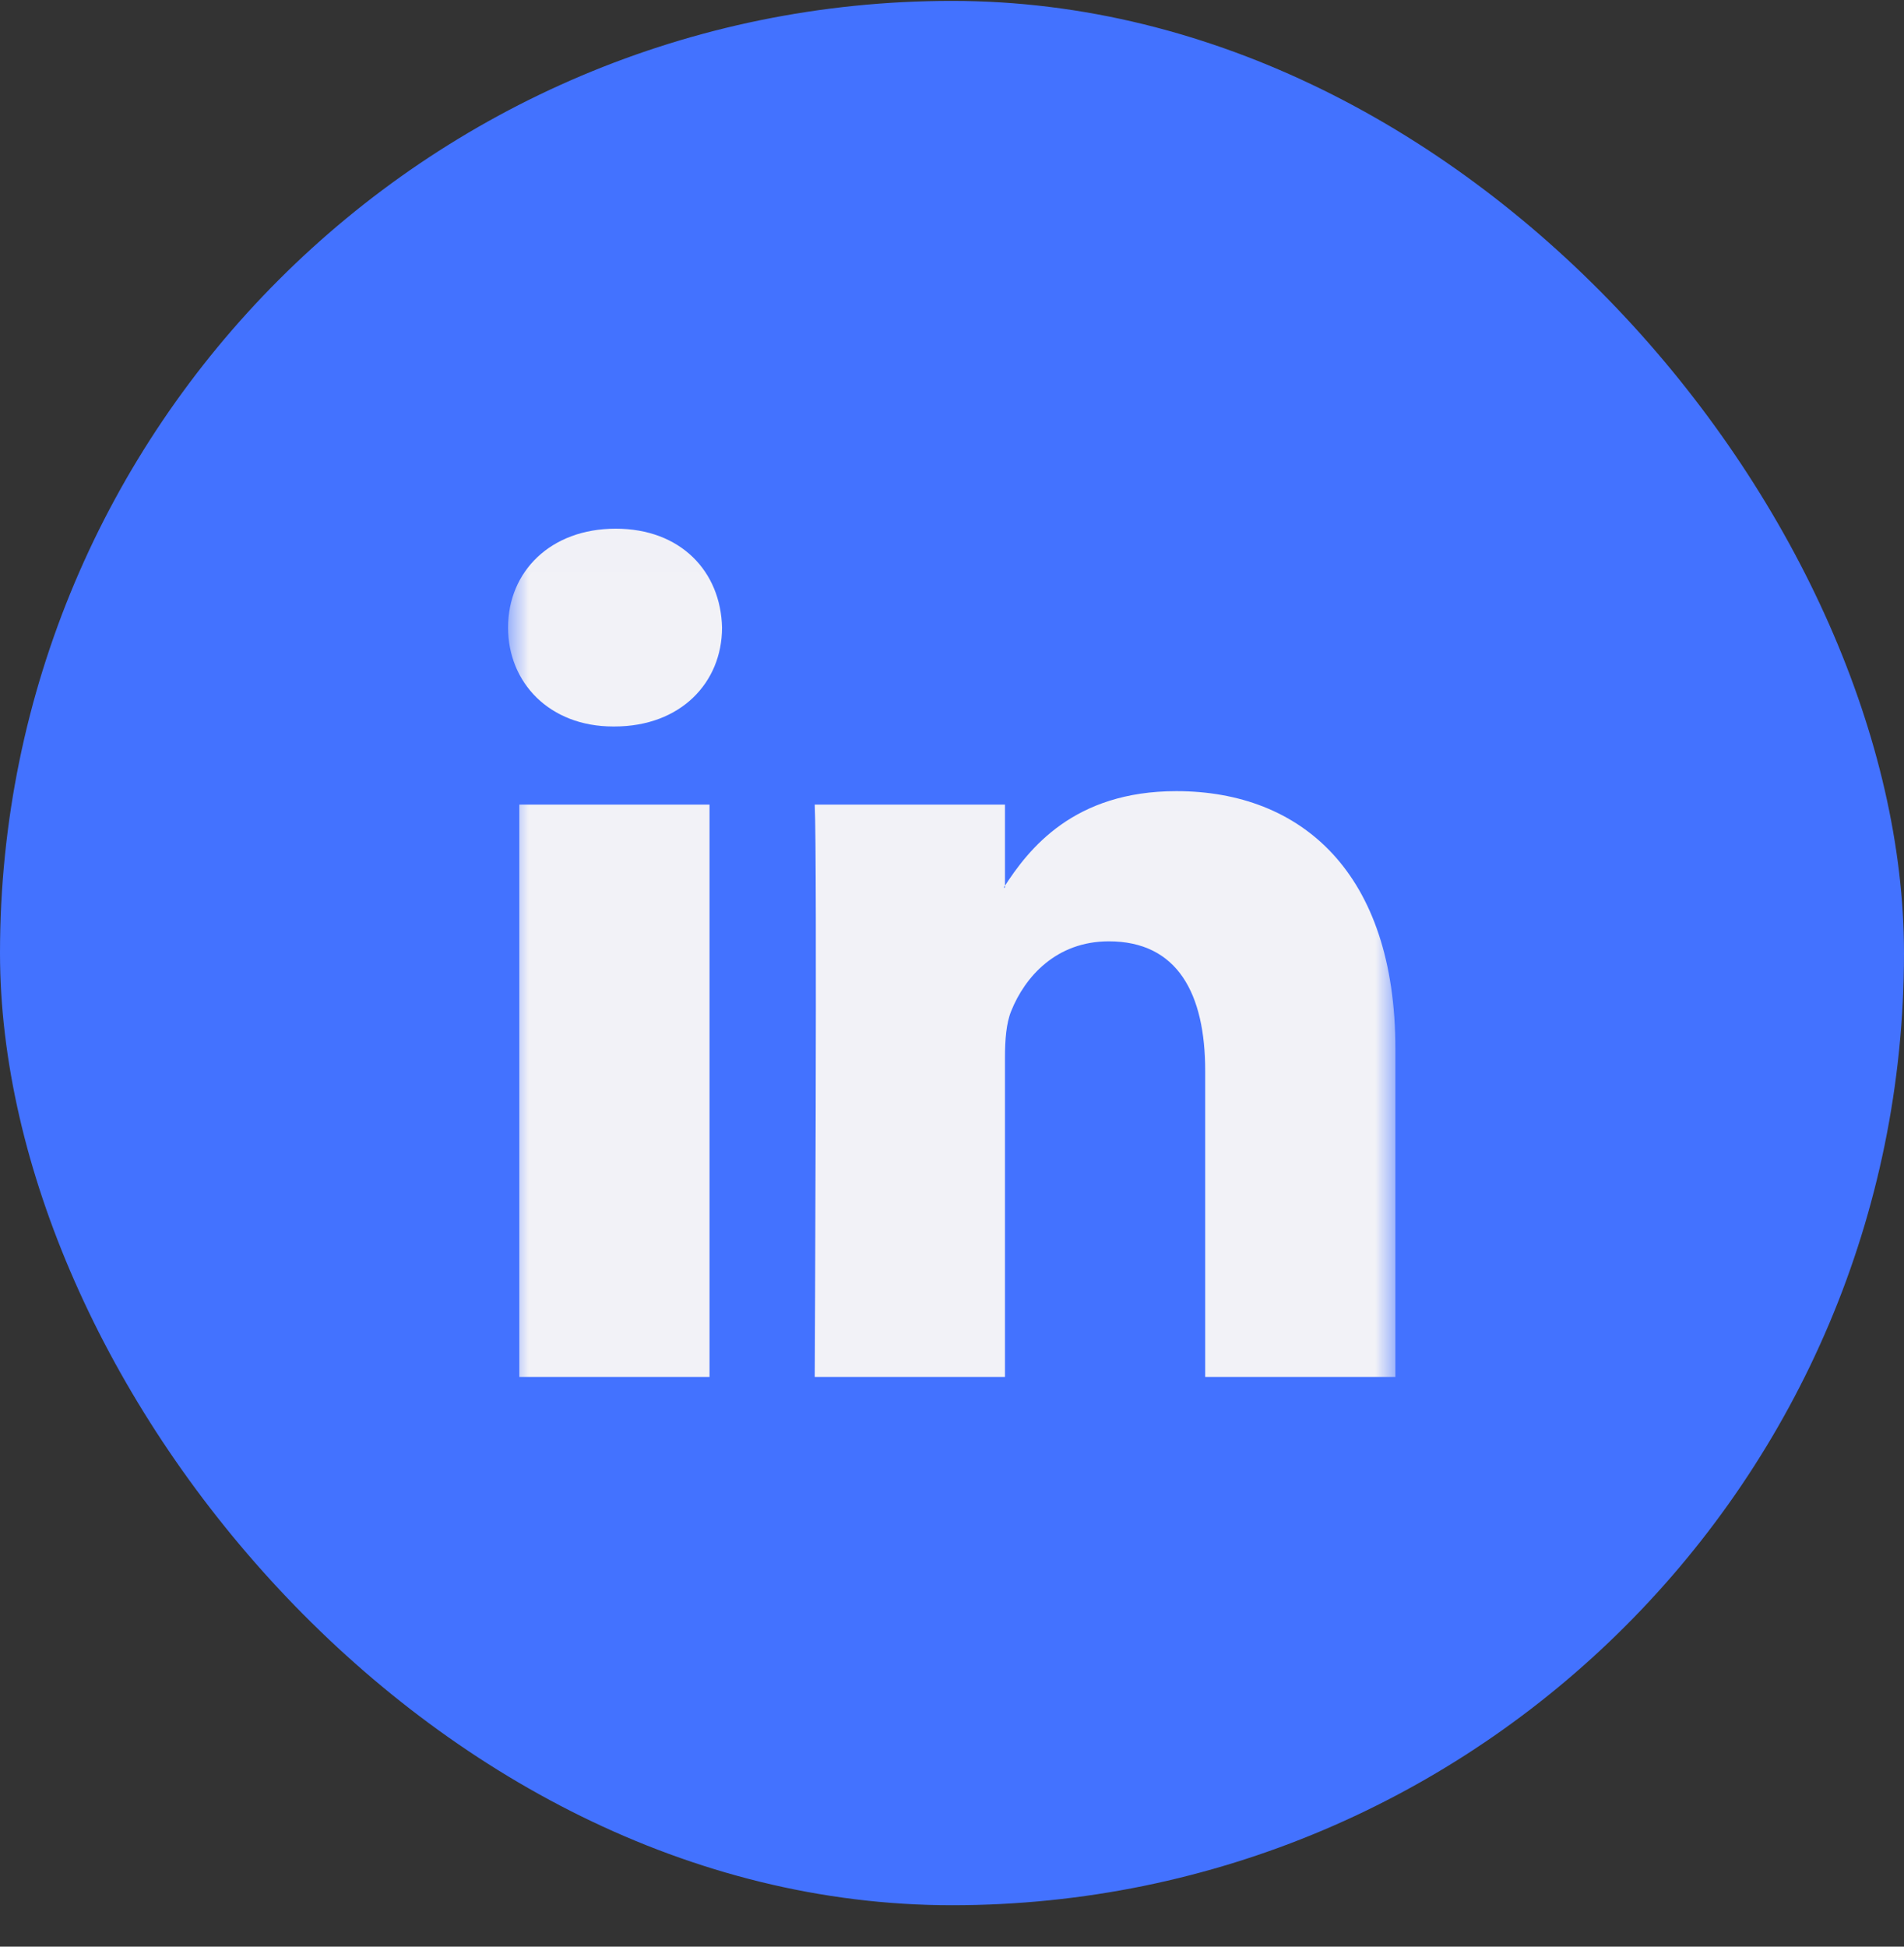
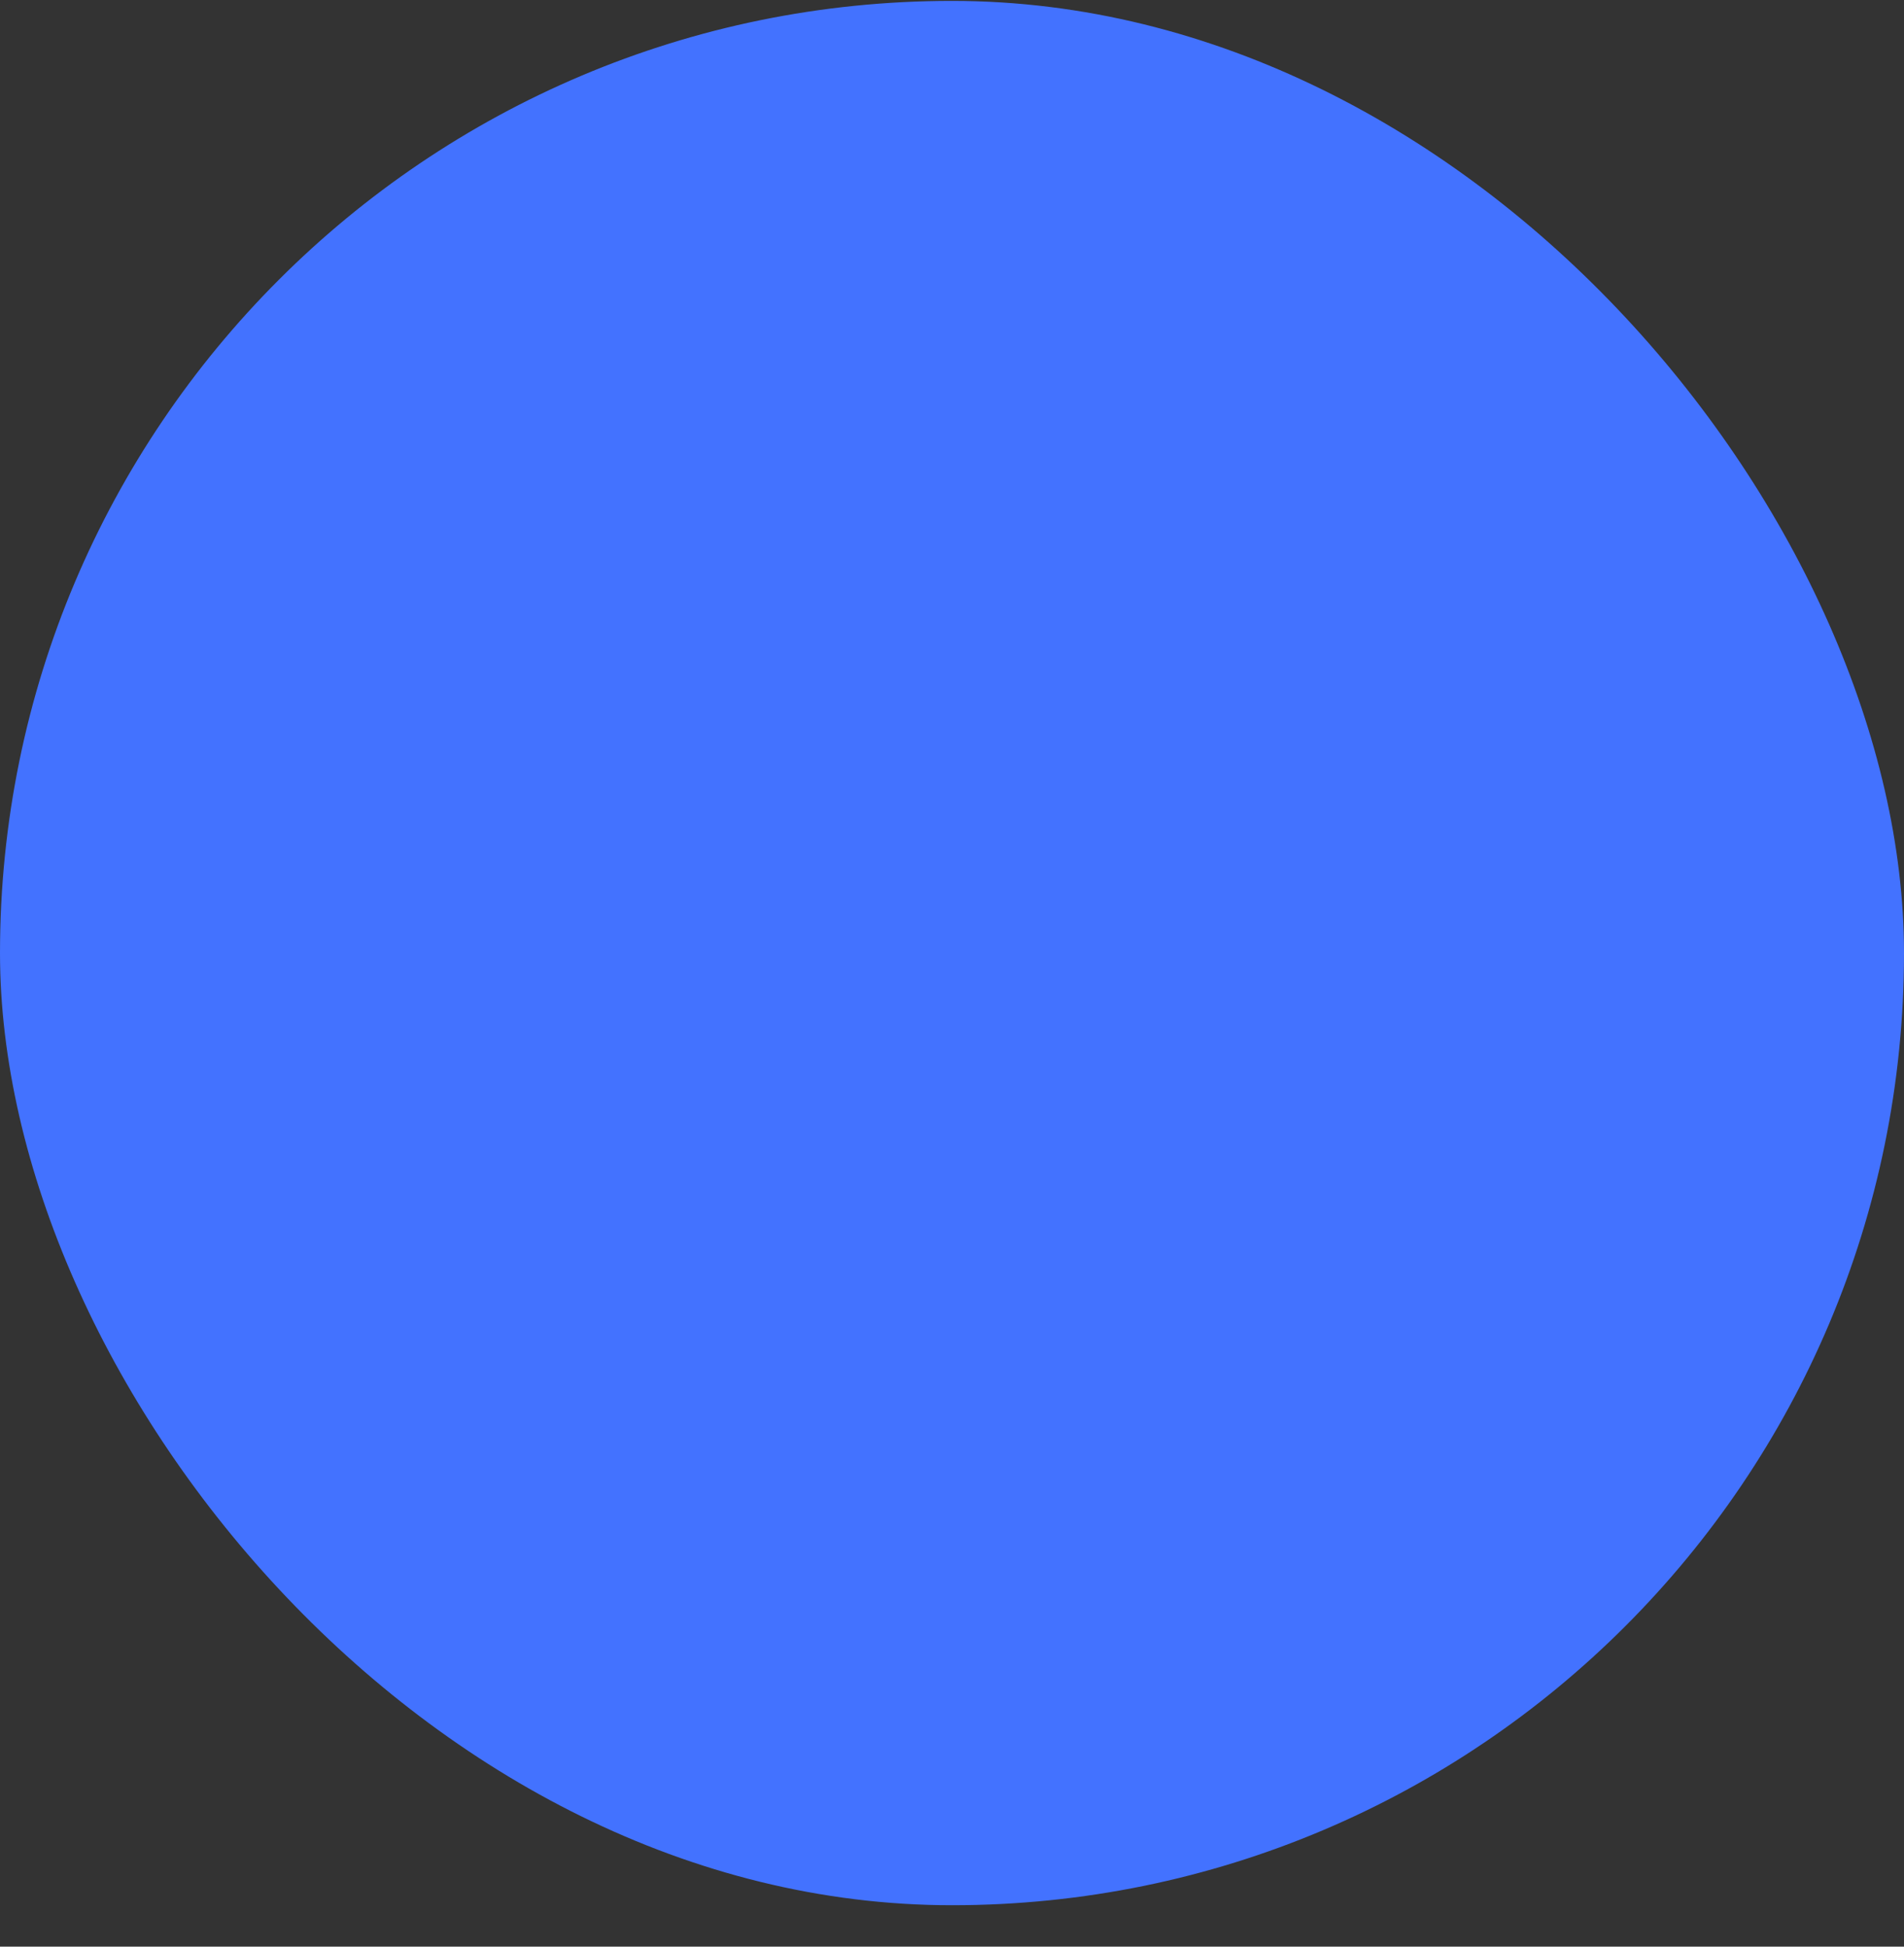
<svg xmlns="http://www.w3.org/2000/svg" width="45" height="46" viewBox="0 0 45 46" fill="none">
  <rect x="0" y="0" width="45" height="46" fill="#333333" stroke="none" />
  <rect y="0.021" width="45" height="45" rx="22.5" fill="#4372FF" />
  <g clip-path="url(#clip0_90_806)">
    <g clip-path="url(#clip1_90_806)">
      <g clip-path="url(#clip2_90_806)">
        <mask id="mask0_90_806" style="mask-type:luminance" maskUnits="userSpaceOnUse" x="11" y="12" width="22" height="22">
-           <path d="M33 12.009H11.987V33.022H33V12.009Z" fill="white" />
-         </mask>
+           </mask>
        <g mask="url(#mask0_90_806)">
          <path fill-rule="evenodd" clip-rule="evenodd" d="M16.769 32.538V19.013H12.274V32.538L16.769 32.538ZM14.522 17.167C16.089 17.167 17.065 16.128 17.065 14.83C17.035 13.503 16.089 12.493 14.551 12.493C13.013 12.493 12.008 13.503 12.008 14.83C12.008 16.128 12.983 17.167 14.492 17.167L14.522 17.167ZM19.256 32.538C19.256 32.538 19.316 20.282 19.256 19.013H23.752V20.975H23.722C24.314 20.052 25.379 18.695 27.803 18.695C30.762 18.695 32.979 20.629 32.979 24.783V32.538H28.484V25.303C28.484 23.485 27.834 22.244 26.207 22.244C24.965 22.244 24.225 23.081 23.9 23.889C23.781 24.177 23.752 24.581 23.752 24.985V32.538H19.256Z" fill="#F2F2F7" />
        </g>
      </g>
    </g>
  </g>
  <defs>
    <clipPath id="clip0_90_806">
      <rect width="21.012" height="21.012" fill="white" transform="translate(11.987 12.009)" />
    </clipPath>
    <clipPath id="clip1_90_806">
      <rect width="21.012" height="21.012" fill="white" transform="translate(11.987 12.009)" />
    </clipPath>
    <clipPath id="clip2_90_806">
      <rect width="21.012" height="21.012" fill="white" transform="translate(11.987 12.009)" />
    </clipPath>
  </defs>
</svg>